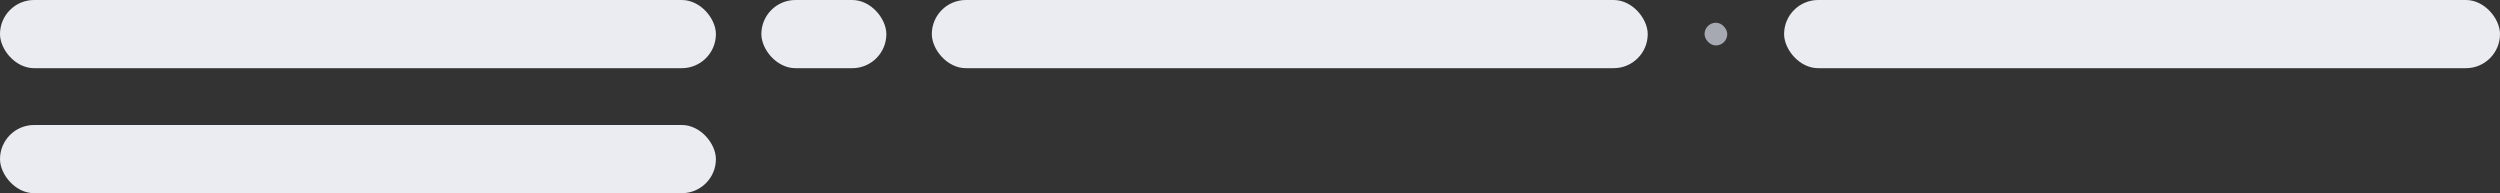
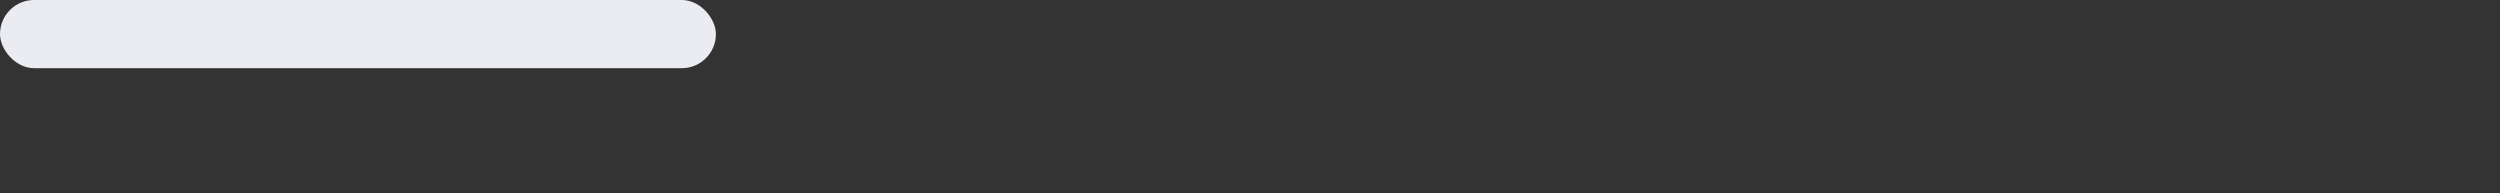
<svg xmlns="http://www.w3.org/2000/svg" width="220" height="17" viewBox="0 0 220 17" fill="none">
  <rect x="0" y="0" width="220" height="17" fill="#333333" stroke="none" />
  <rect width="63" height="6" rx="3" fill="#EBECF2" />
-   <rect x="67" width="11" height="6" rx="3" fill="#EBECF2" />
-   <rect x="82" width="63" height="6" rx="3" fill="#EBECF2" />
-   <rect x="150" y="2" width="2" height="2" rx="1" fill="#A7A9B2" />
-   <rect x="157" width="63" height="6" rx="3" fill="#EBECF2" />
-   <rect y="11" width="63" height="6" rx="3" fill="#EBECF2" />
</svg>